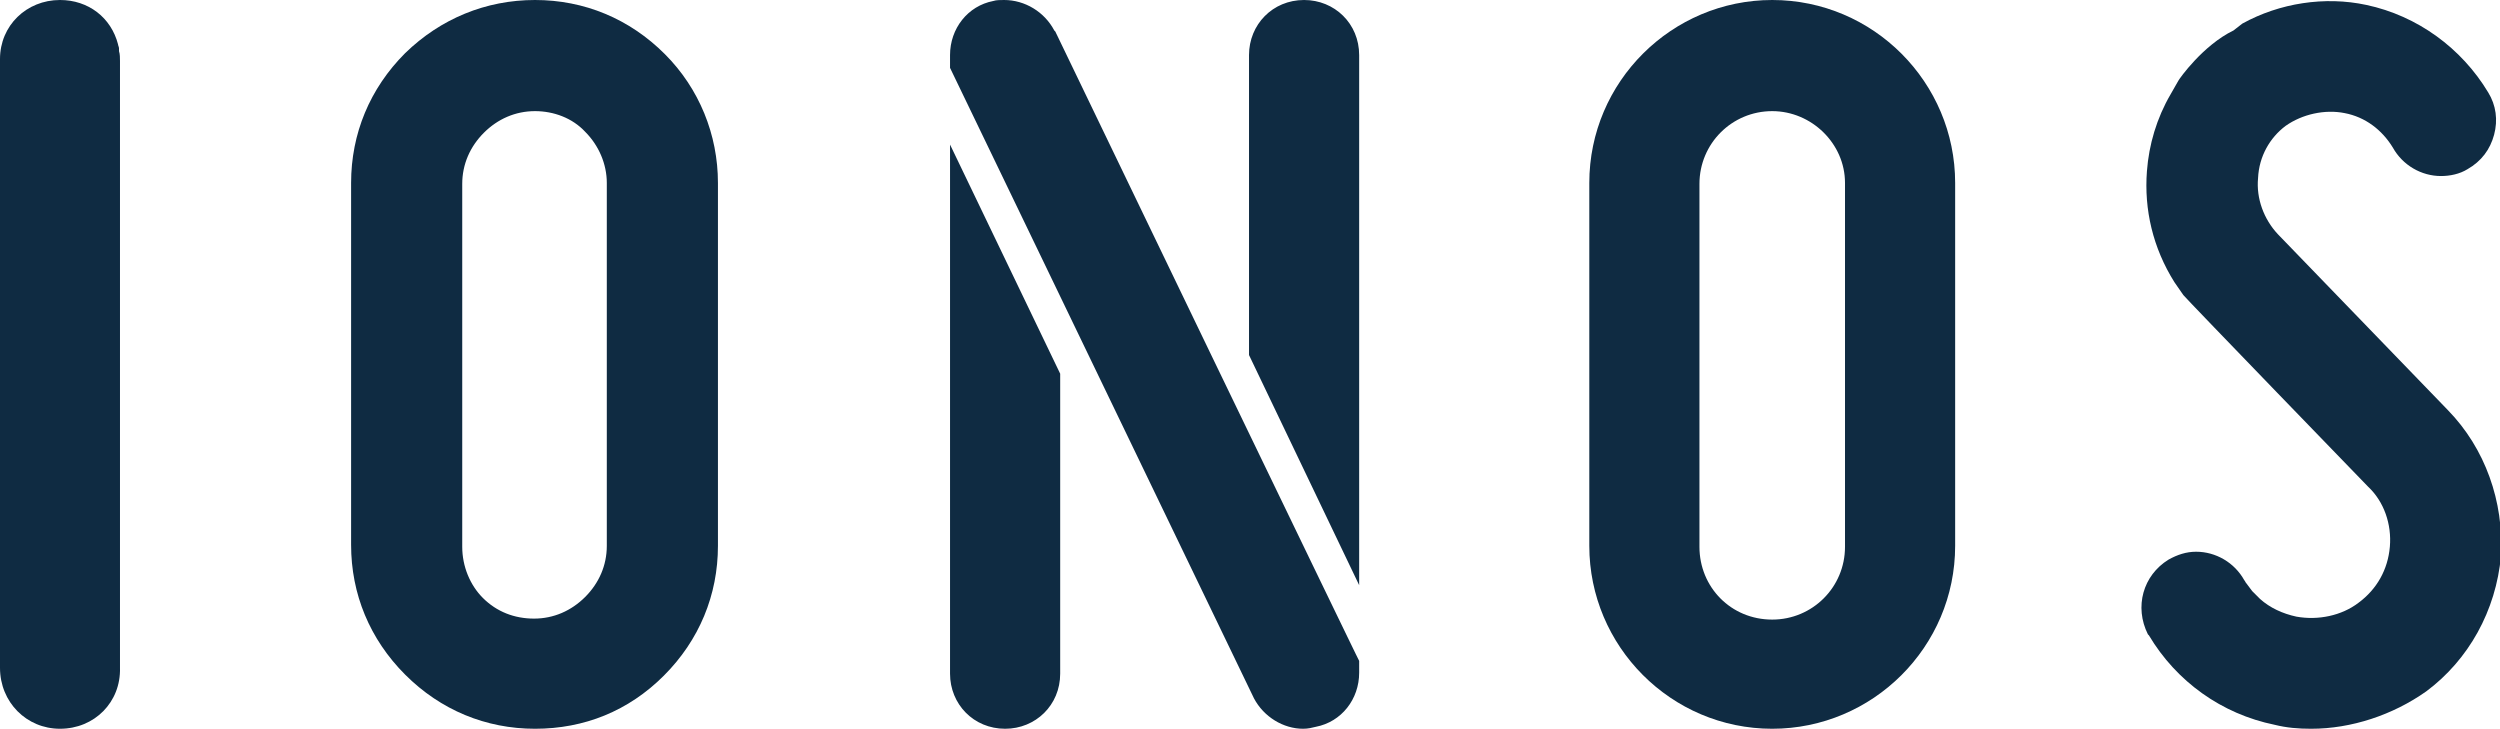
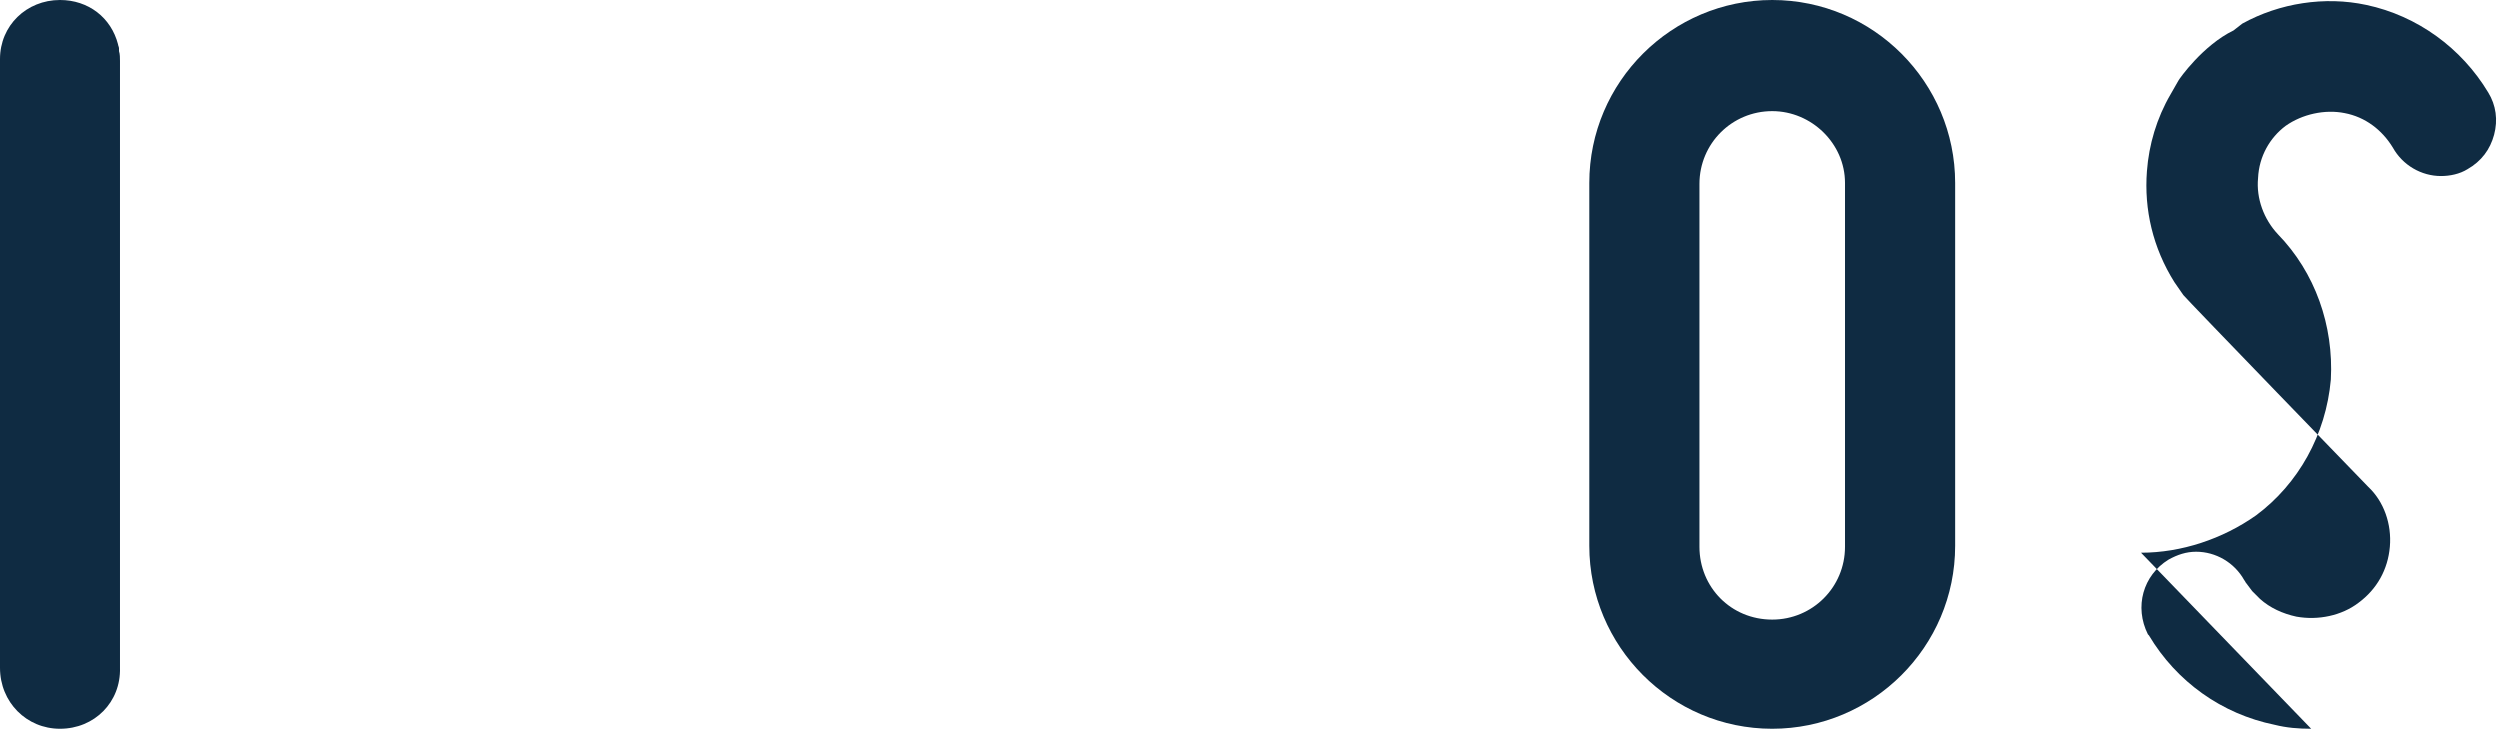
<svg xmlns="http://www.w3.org/2000/svg" id="Layer_1" version="1.1" viewBox="0 0 254.2 74.1">
  <defs>
    <style>
      .st0 {
        fill: #0f2b42;
      }
    </style>
  </defs>
  <g id="IONOS">
-     <path class="st0" d="M235,74.1c-1.3,0-2.5-.1-3.7-.4-5.4-1.1-10-4.4-12.8-9.1l-.1-.1c-1.4-2.8-.5-6,2.1-7.6.9-.5,1.8-.8,2.8-.8,2,0,3.9,1.1,4.9,2.9.1.1.1.2.2.3l.6.8.8.8c1,.9,2.3,1.5,3.7,1.8,2.2.4,4.6-.1,6.3-1.4,1.9-1.4,3-3.4,3.2-5.7s-.6-4.6-2.2-6.1c0,0-18.4-19-18.8-19.5l-.9-1.3c-2.2-3.5-3.1-7.4-2.8-11.3.2-2.7,1-5.4,2.4-7.8l.8-1.4c.1-.2,2.5-3.6,5.6-5.1l.9-.7c3.8-2.1,8.4-2.8,12.6-1.9,5.2,1.1,9.7,4.4,12.4,8.9.8,1.3,1,2.8.6,4.3s-1.3,2.7-2.7,3.5c-.8.5-1.8.7-2.7.7-2,0-3.9-1.1-4.9-2.9-1.1-1.8-2.8-3.1-4.9-3.5-2-.4-4.3.1-6,1.3-1.6,1.2-2.7,3.1-2.8,5.3-.2,2.1.6,4.2,2,5.7l17.3,17.9c3.8,3.9,5.7,9.3,5.4,14.8-.5,5.6-3.3,10.6-7.6,13.8-3.4,2.4-7.6,3.8-11.7,3.8h0Z" />
+     <path class="st0" d="M235,74.1c-1.3,0-2.5-.1-3.7-.4-5.4-1.1-10-4.4-12.8-9.1l-.1-.1c-1.4-2.8-.5-6,2.1-7.6.9-.5,1.8-.8,2.8-.8,2,0,3.9,1.1,4.9,2.9.1.1.1.2.2.3l.6.8.8.8c1,.9,2.3,1.5,3.7,1.8,2.2.4,4.6-.1,6.3-1.4,1.9-1.4,3-3.4,3.2-5.7s-.6-4.6-2.2-6.1c0,0-18.4-19-18.8-19.5l-.9-1.3c-2.2-3.5-3.1-7.4-2.8-11.3.2-2.7,1-5.4,2.4-7.8l.8-1.4c.1-.2,2.5-3.6,5.6-5.1l.9-.7c3.8-2.1,8.4-2.8,12.6-1.9,5.2,1.1,9.7,4.4,12.4,8.9.8,1.3,1,2.8.6,4.3s-1.3,2.7-2.7,3.5c-.8.5-1.8.7-2.7.7-2,0-3.9-1.1-4.9-2.9-1.1-1.8-2.8-3.1-4.9-3.5-2-.4-4.3.1-6,1.3-1.6,1.2-2.7,3.1-2.8,5.3-.2,2.1.6,4.2,2,5.7c3.8,3.9,5.7,9.3,5.4,14.8-.5,5.6-3.3,10.6-7.6,13.8-3.4,2.4-7.6,3.8-11.7,3.8h0Z" />
    <path class="st0" d="M180.2,74.1c-10.3,0-18.6-8.4-18.6-18.6V18.6C161.6,8.3,170,0,180.2,0,190.5,0,198.8,8.4,198.8,18.6v36.9c0,10.3-8.4,18.6-18.6,18.6ZM180.2,11.3c-4.1,0-7.4,3.3-7.4,7.4v36.9c0,4.1,3.2,7.4,7.4,7.4,4.1,0,7.4-3.3,7.4-7.4V18.6c0-4-3.4-7.3-7.4-7.3Z" />
-     <path class="st0" d="M107.8,38v30.5c0,3.2-2.5,5.6-5.6,5.6-3.2,0-5.6-2.5-5.6-5.6V14.7l11.2,23.3ZM138.2,59.5V5.6C138.2,2.4,135.7,0,132.6,0,129.4,0,127,2.5,127,5.6v30.5l11.2,23.4ZM107.3,3.2l-.1-.1C106.2,1.2,104.2,0,102.1,0,101.7,0,101.3,0,101,.1c-2.6.5-4.4,2.8-4.4,5.5v1.3l30.9,64.1c1,1.9,3,3.1,5,3.1.5,0,.9-.1,1.3-.2,2.6-.5,4.4-2.8,4.4-5.5v-1.2c0,.1-30.1-62.3-30.9-64Z" />
-     <path class="st0" d="M54.4,74.1c-5,0-9.6-1.9-13.2-5.5s-5.5-8.2-5.5-13.2V18.6c0-5,1.9-9.6,5.5-13.2C44.8,1.9,49.4,0,54.4,0s9.6,1.9,13.2,5.5c3.5,3.5,5.4,8.2,5.4,13.1v36.9c0,5-1.9,9.6-5.5,13.2s-8.1,5.4-13.1,5.4ZM54.4,11.3c-2,0-3.8.8-5.2,2.2s-2.2,3.2-2.2,5.2v36.9c0,2,.8,3.9,2.1,5.2,1.4,1.4,3.2,2.1,5.2,2.1s3.8-.8,5.2-2.2,2.2-3.2,2.2-5.2V18.6c0-1.9-.8-3.8-2.2-5.2-1.3-1.4-3.2-2.1-5.1-2.1Z" />
    <path class="st0" d="M6.1,74.1c-3.4,0-6.1-2.7-6.1-6.2V6C0,2.6,2.7,0,6.1,0,9,0,11.3,1.8,12,4.5c0,.1.1.3.1.4v.3c.1.3.1.7.1,1v61.7c.1,3.5-2.6,6.2-6.1,6.2Z" />
  </g>
</svg>